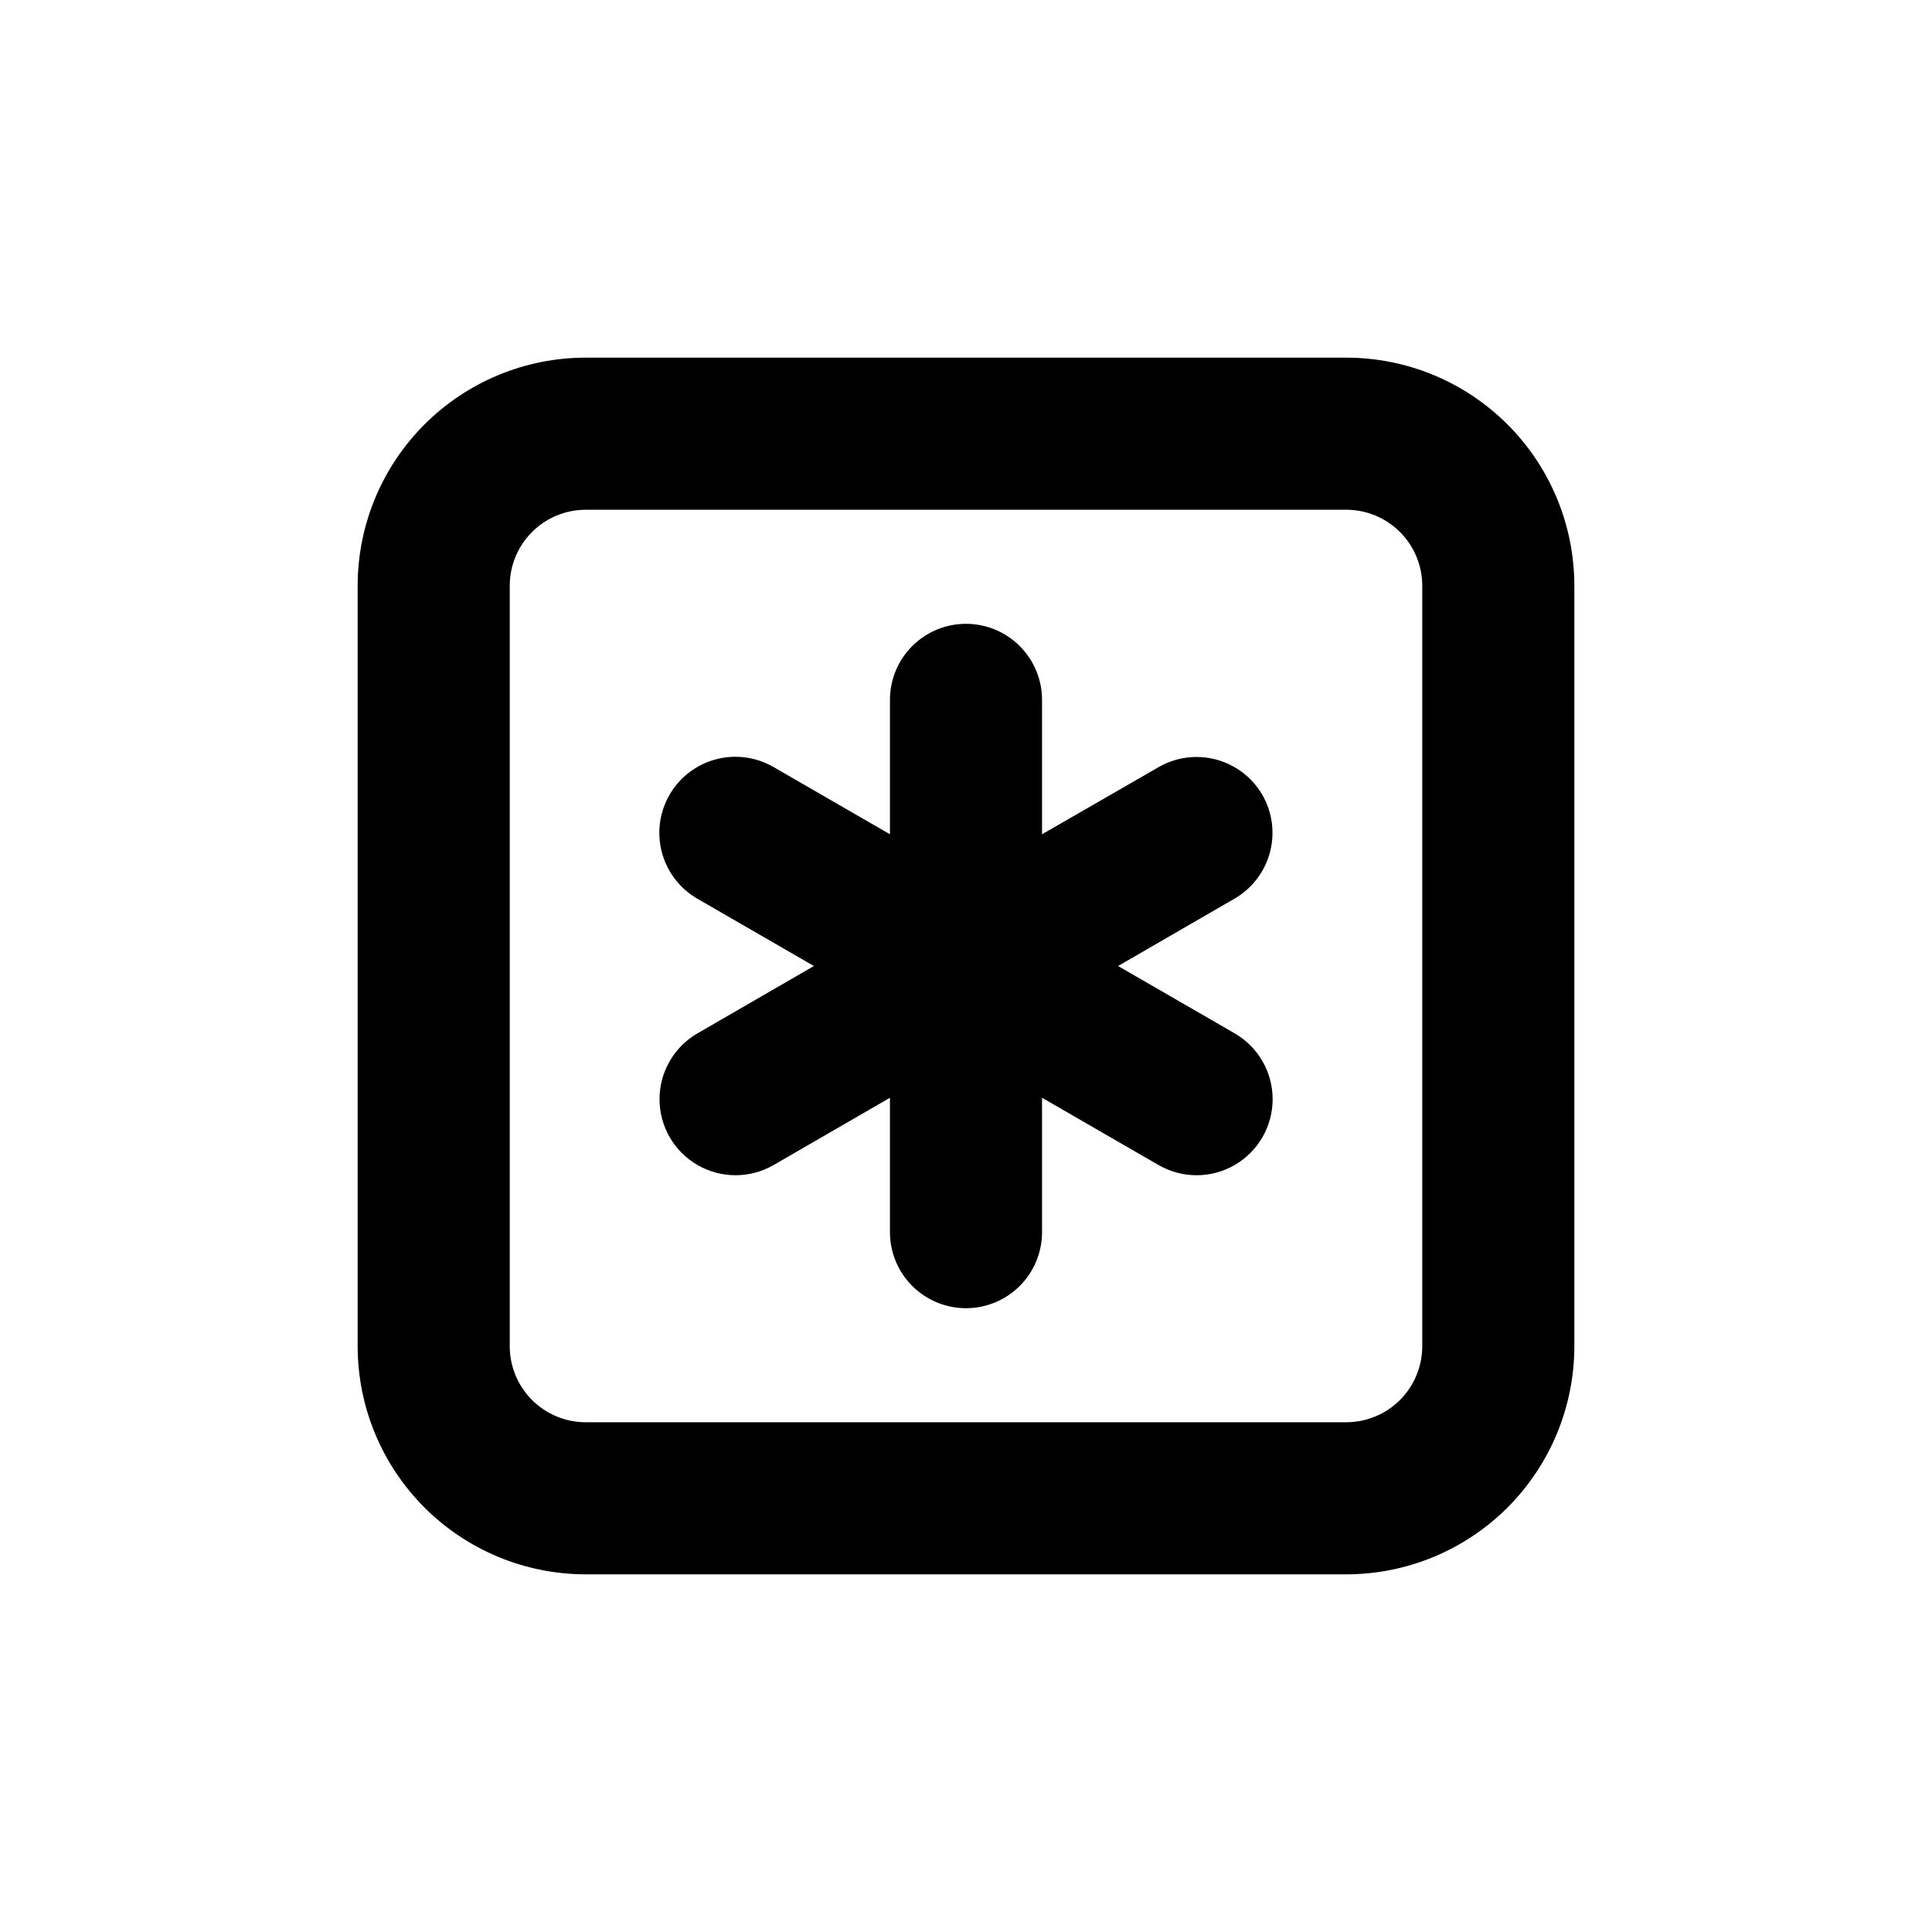
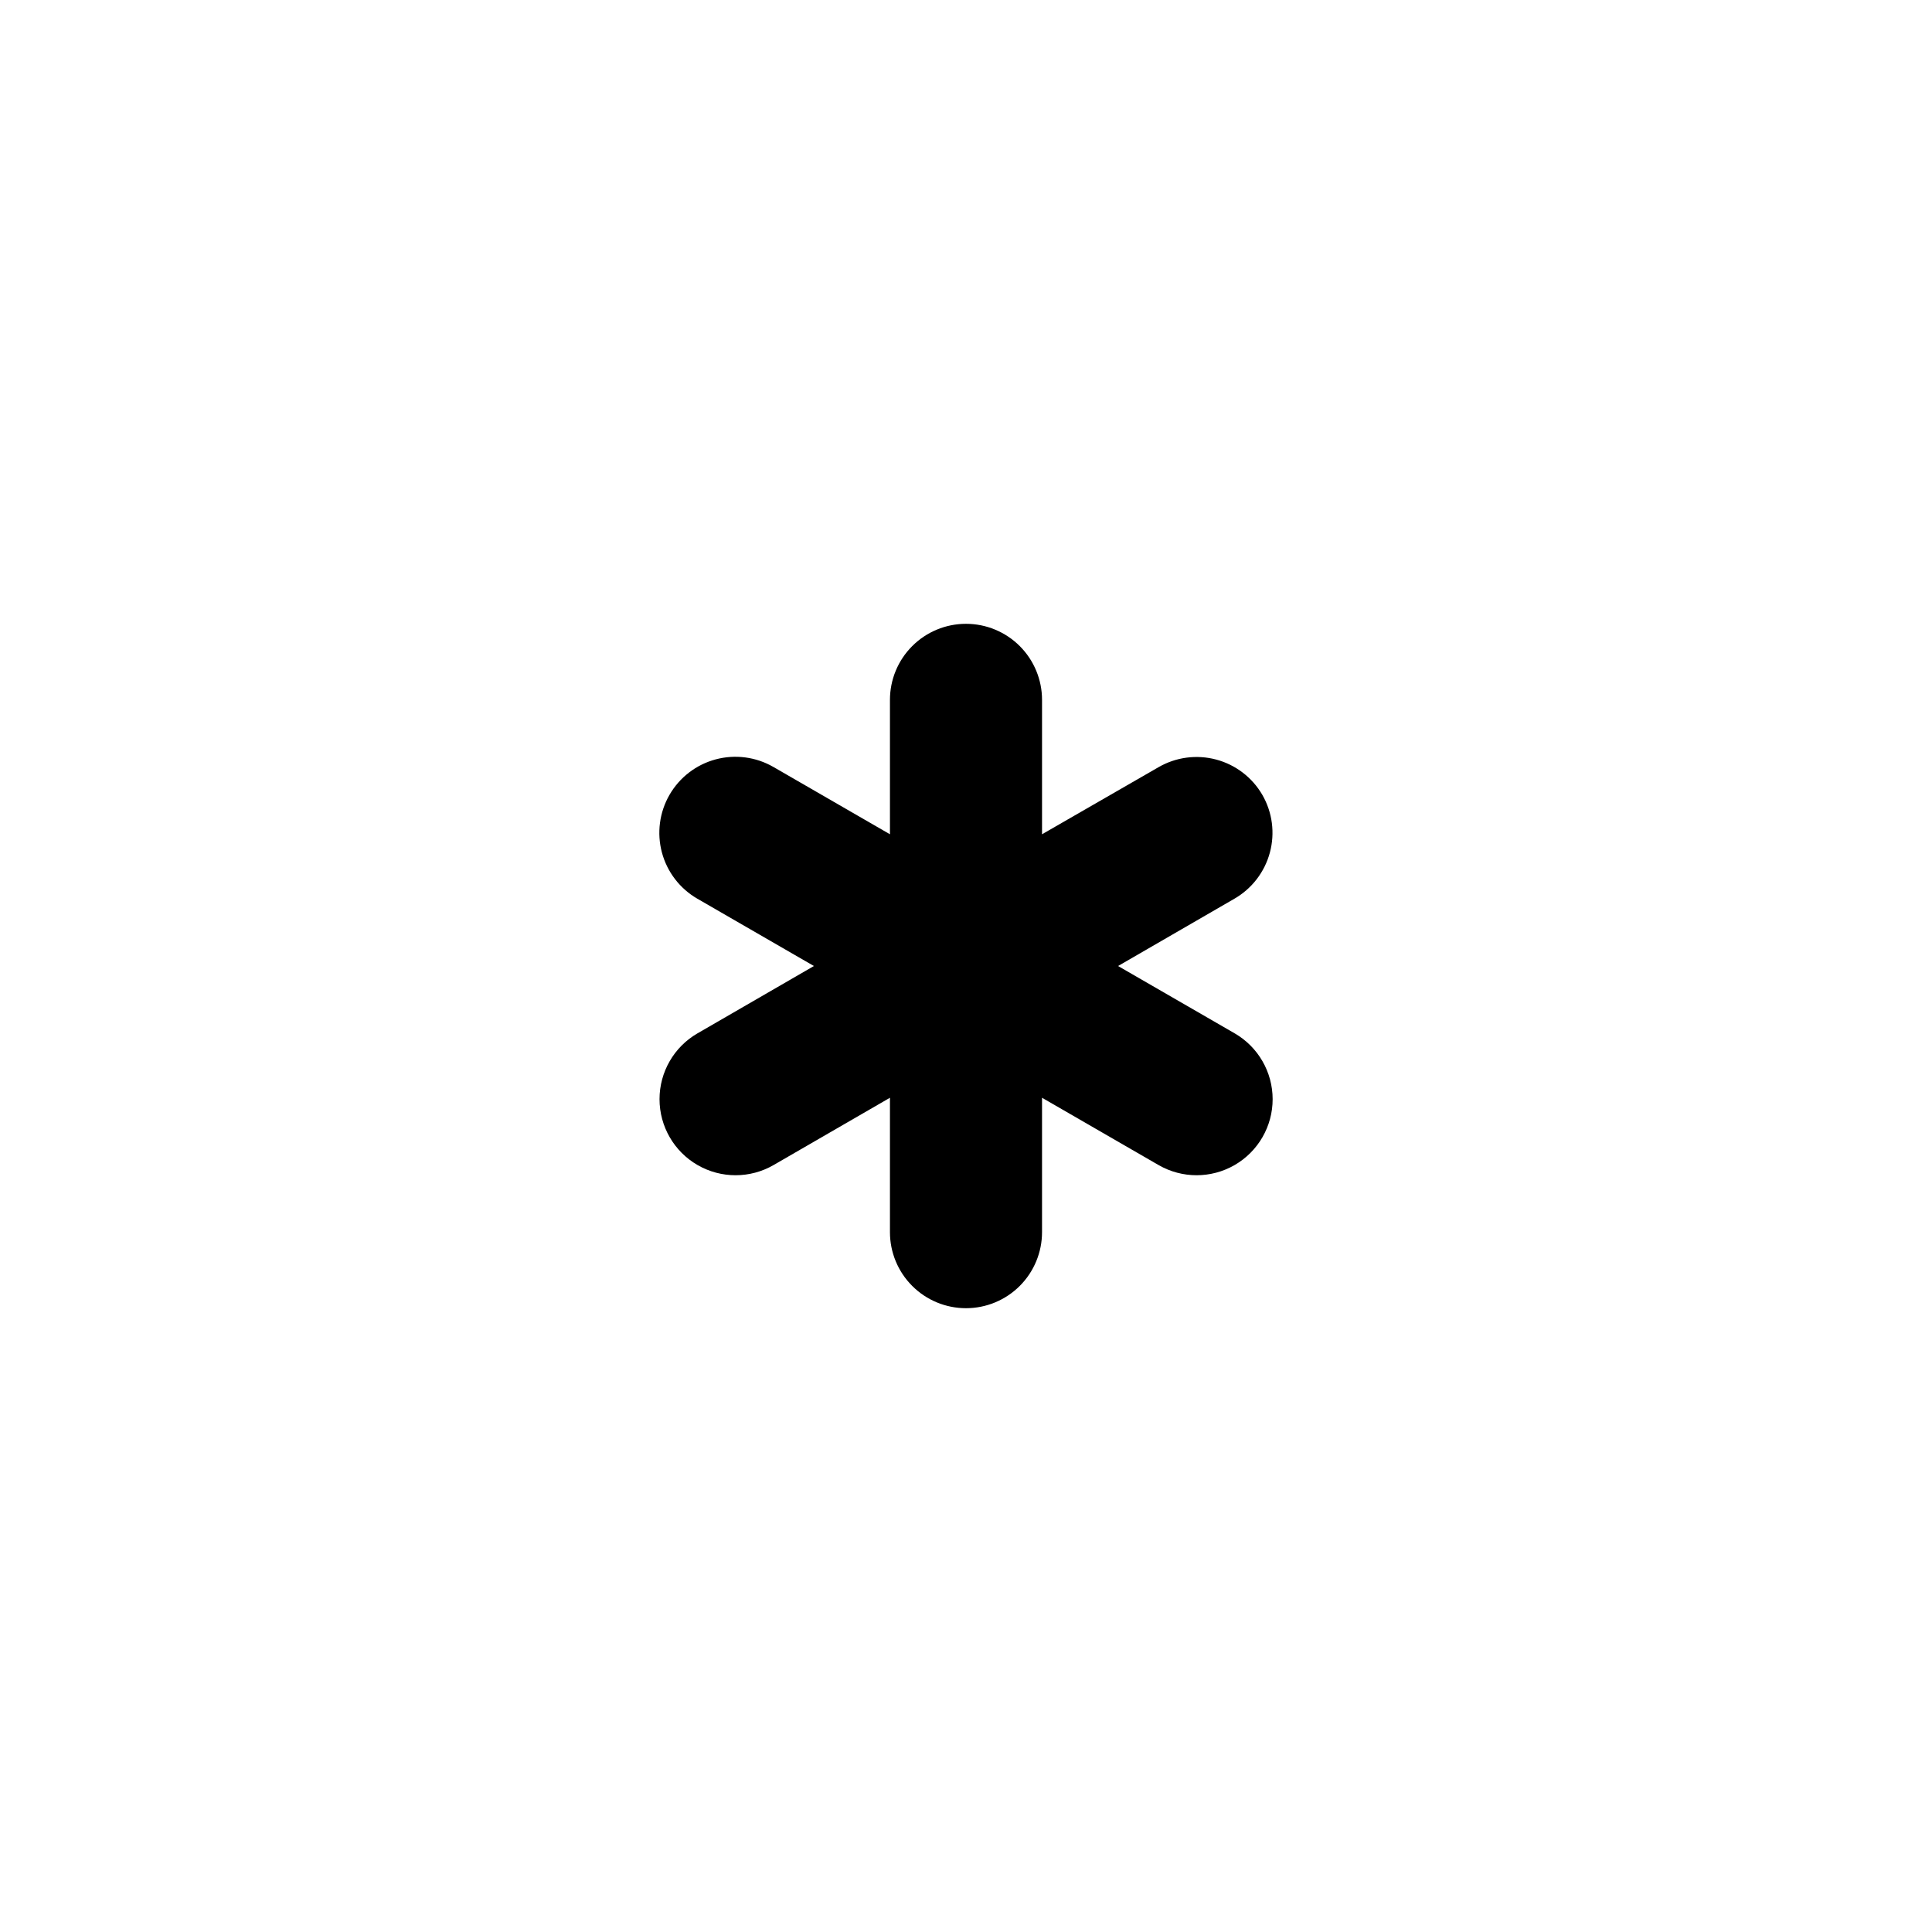
<svg xmlns="http://www.w3.org/2000/svg" fill="#000000" width="800px" height="800px" version="1.1" viewBox="144 144 512 512">
  <g>
-     <path d="m500.76 238.78h-201.52c-16.035 0-31.414 6.367-42.75 17.707-11.34 11.336-17.707 26.715-17.707 42.75v201.52c0 16.031 6.367 31.41 17.707 42.75 11.336 11.336 26.715 17.707 42.75 17.707h201.52c16.031 0 31.41-6.371 42.75-17.707 11.336-11.34 17.707-26.719 17.707-42.75v-201.52c0-16.035-6.371-31.414-17.707-42.75-11.34-11.34-26.719-17.707-42.75-17.707zm20.152 261.98c0 5.344-2.125 10.469-5.902 14.25-3.781 3.777-8.906 5.902-14.25 5.902h-201.52c-5.348 0-10.473-2.125-14.25-5.902-3.781-3.781-5.902-8.906-5.902-14.25v-201.52c0-5.348 2.121-10.473 5.902-14.25 3.777-3.781 8.902-5.902 14.25-5.902h201.52c5.344 0 10.469 2.121 14.25 5.902 3.777 3.777 5.902 8.902 5.902 14.25z" />
    <path d="m478.54 354.66c-2.676-4.621-7.074-7.988-12.234-9.367-5.156-1.379-10.648-0.656-15.273 2.012l-30.883 17.785v-35.621c0-5.344-2.125-10.469-5.902-14.25-3.781-3.777-8.906-5.902-14.25-5.902-5.348 0-10.473 2.125-14.25 5.902-3.781 3.781-5.902 8.906-5.902 14.25v35.621l-30.883-17.836h-0.004c-4.629-2.672-10.129-3.394-15.293-2.012-5.164 1.383-9.566 4.762-12.238 9.391-2.672 4.633-3.394 10.133-2.012 15.297 1.383 5.164 4.762 9.566 9.391 12.238l30.887 17.836-30.832 17.836-0.004-0.004c-6.234 3.602-10.078 10.254-10.078 17.457 0 7.199 3.84 13.855 10.074 17.457 6.238 3.602 13.922 3.602 20.156 0l30.836-17.832v35.617c0 5.344 2.121 10.473 5.902 14.25 3.777 3.781 8.902 5.902 14.25 5.902 5.344 0 10.469-2.121 14.25-5.902 3.777-3.777 5.902-8.906 5.902-14.25v-35.617l30.883 17.836v-0.004c6.234 3.602 13.918 3.602 20.156 0 6.234-3.602 10.078-10.258 10.074-17.457 0-7.203-3.844-13.855-10.078-17.457l-30.883-17.832 30.832-17.836c4.629-2.668 8.008-7.062 9.395-12.223 1.391-5.156 0.676-10.656-1.988-15.285z" />
  </g>
</svg>